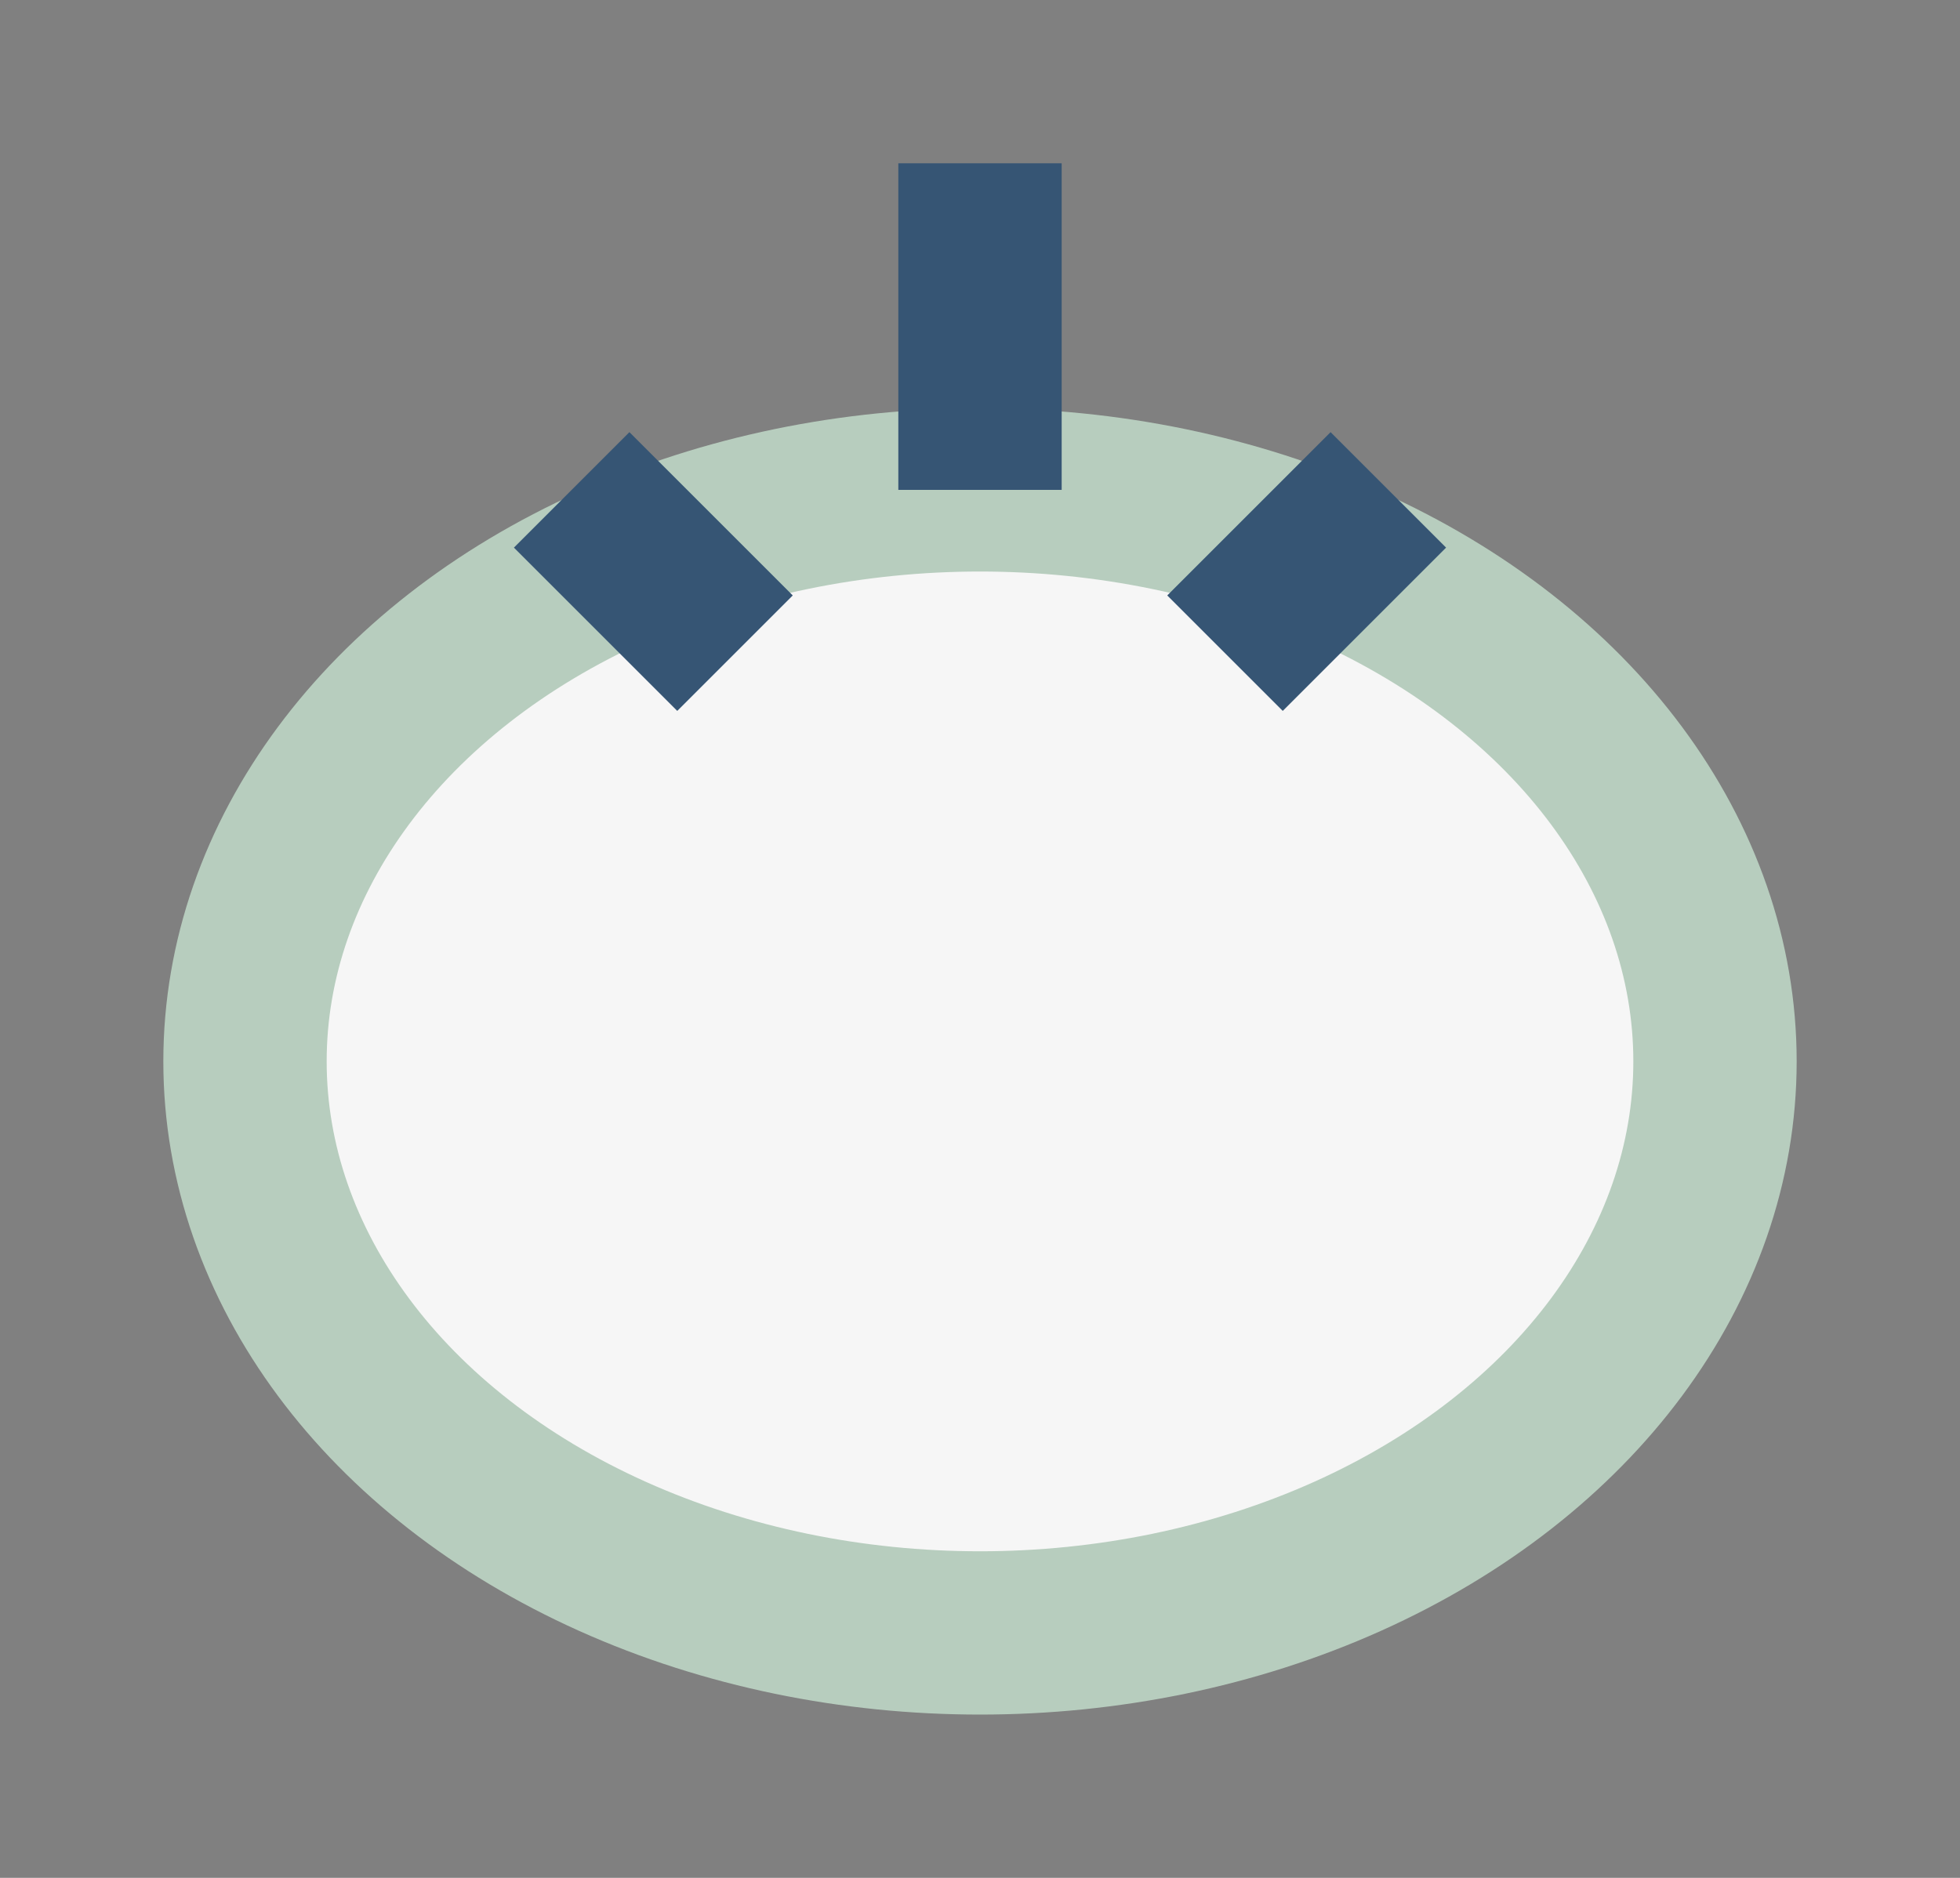
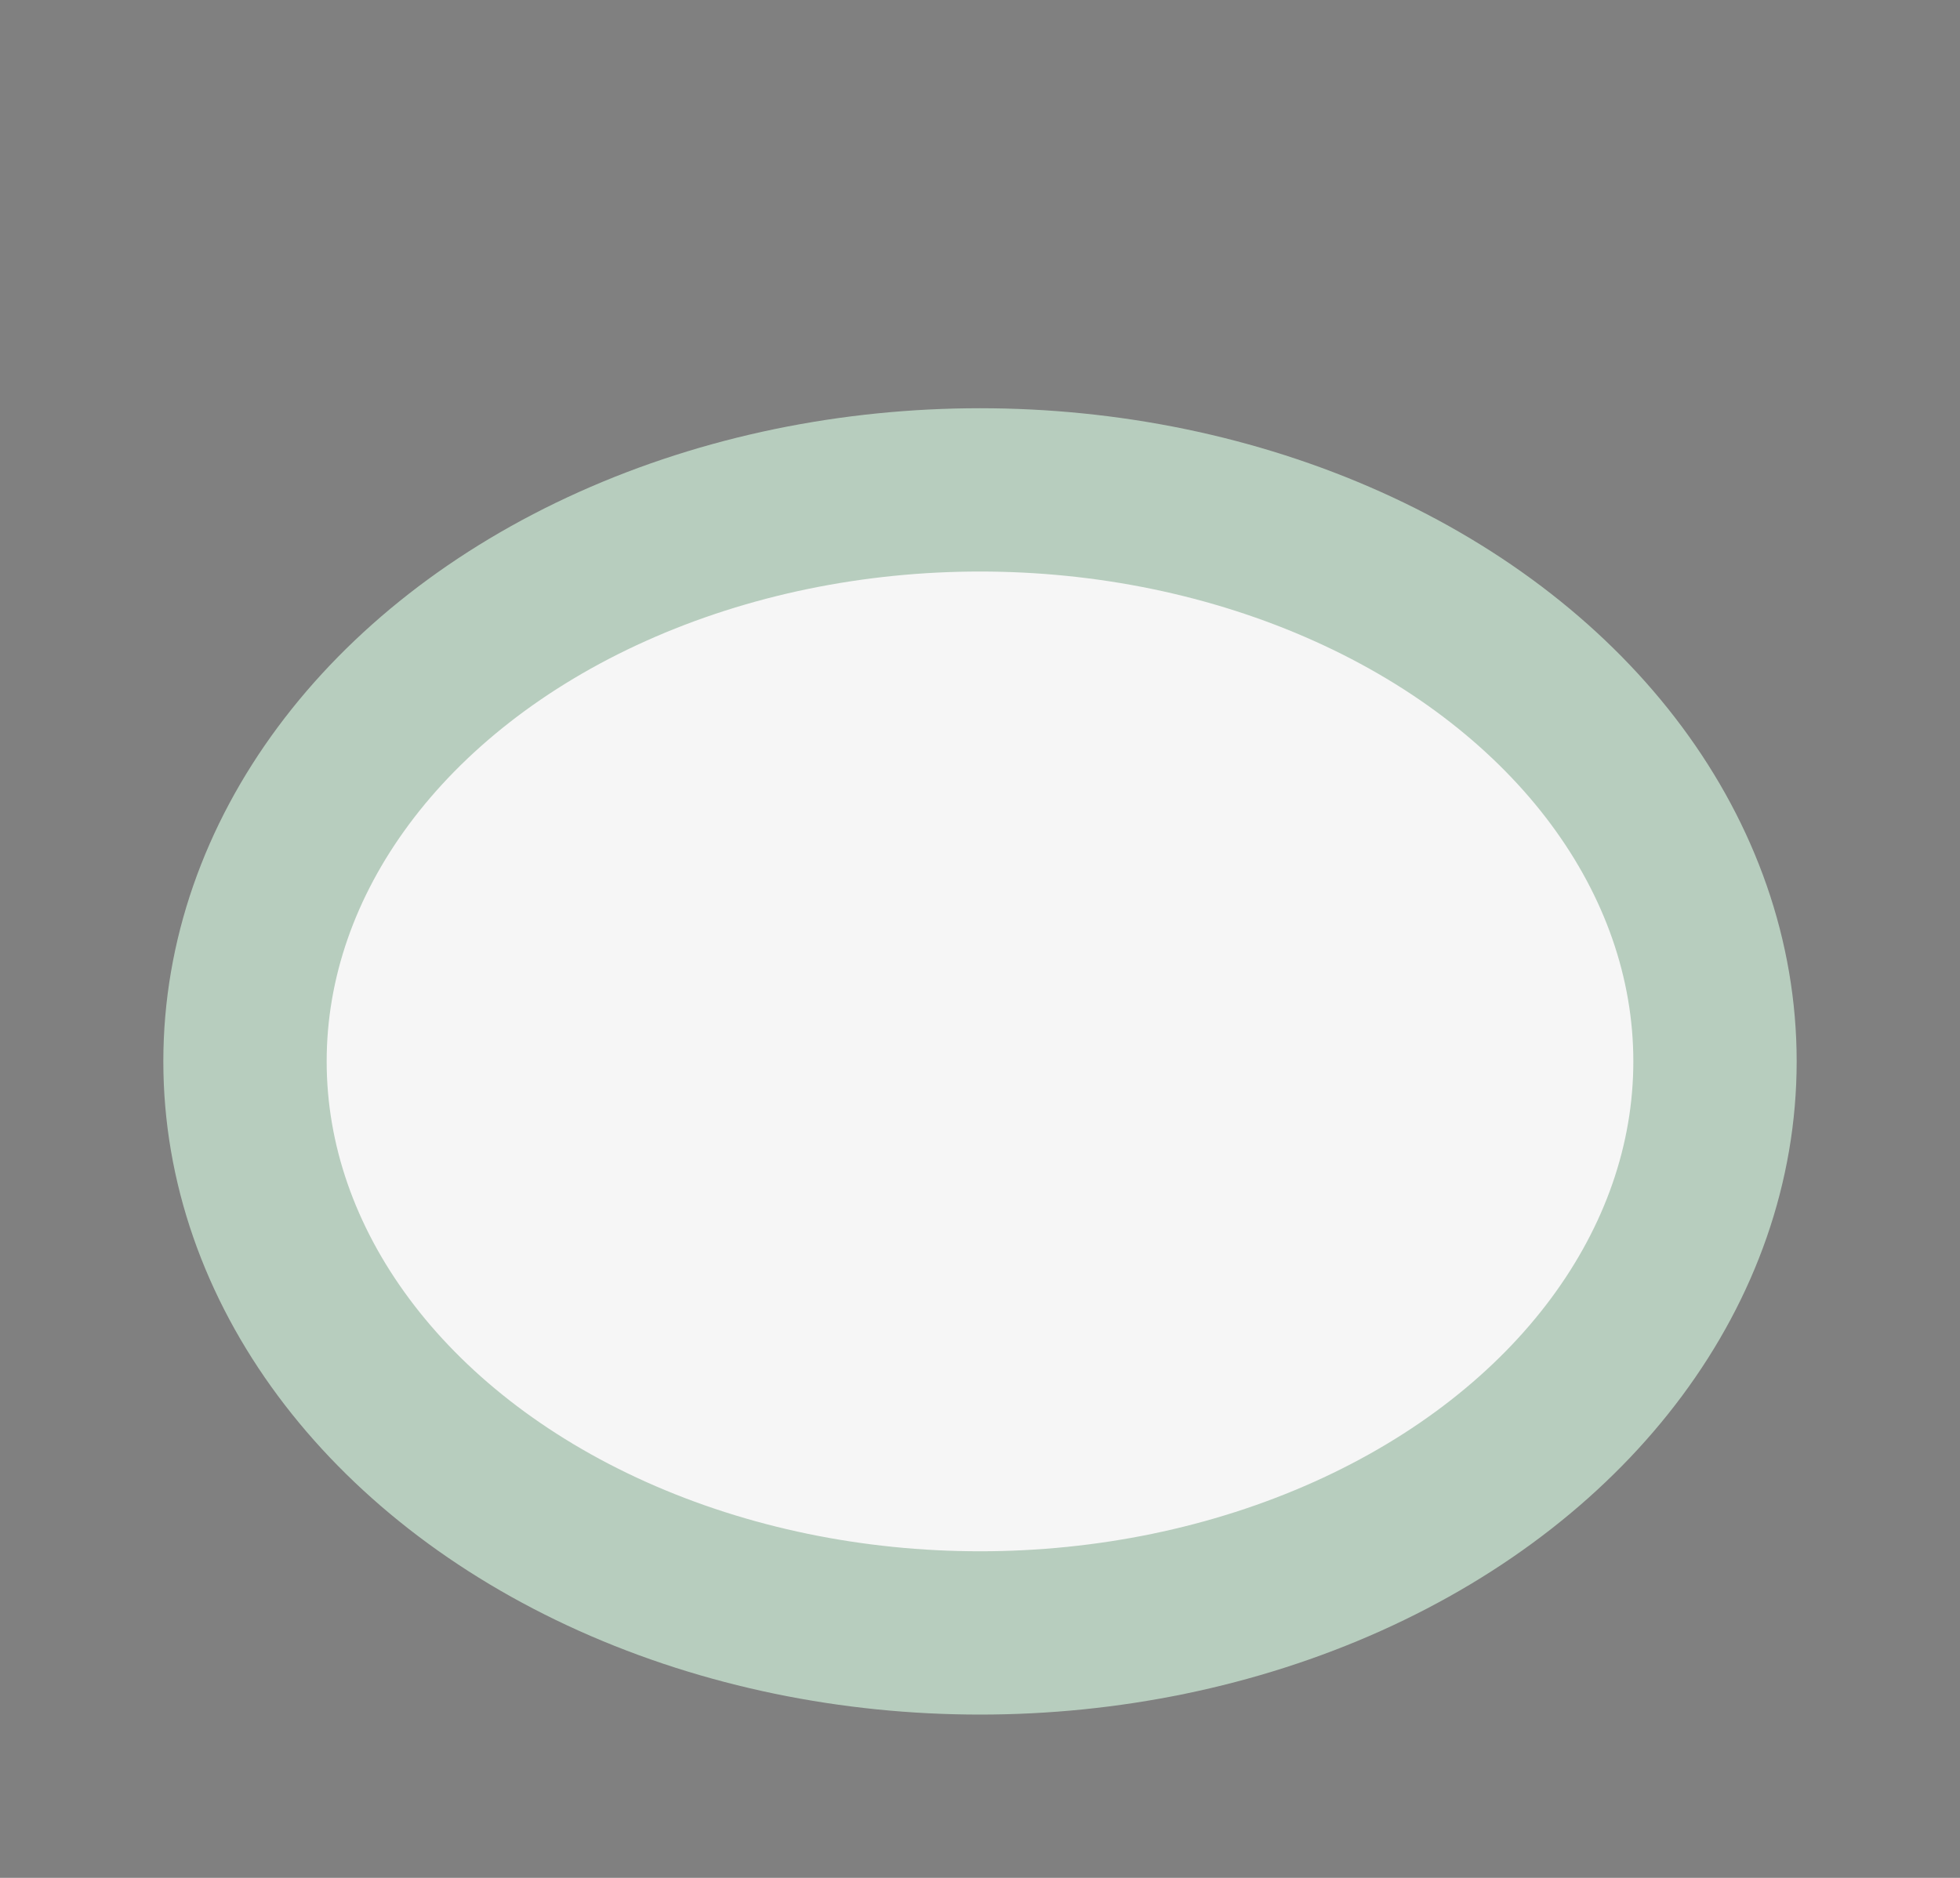
<svg xmlns="http://www.w3.org/2000/svg" width="24" height="23" viewBox="0 0 24 23">
  <rect x="0" y="0" width="24" height="23" fill="#808080" stroke="none" />
  <ellipse cx="12" cy="13" rx="9" ry="7" fill="#F6F6F6" stroke="#B7CDBE" stroke-width="2" />
-   <path d="M12 2v4" stroke="#365574" stroke-width="2" />
-   <path d="M7 6l2 2M17 6l-2 2" stroke="#365574" stroke-width="2" />
</svg>